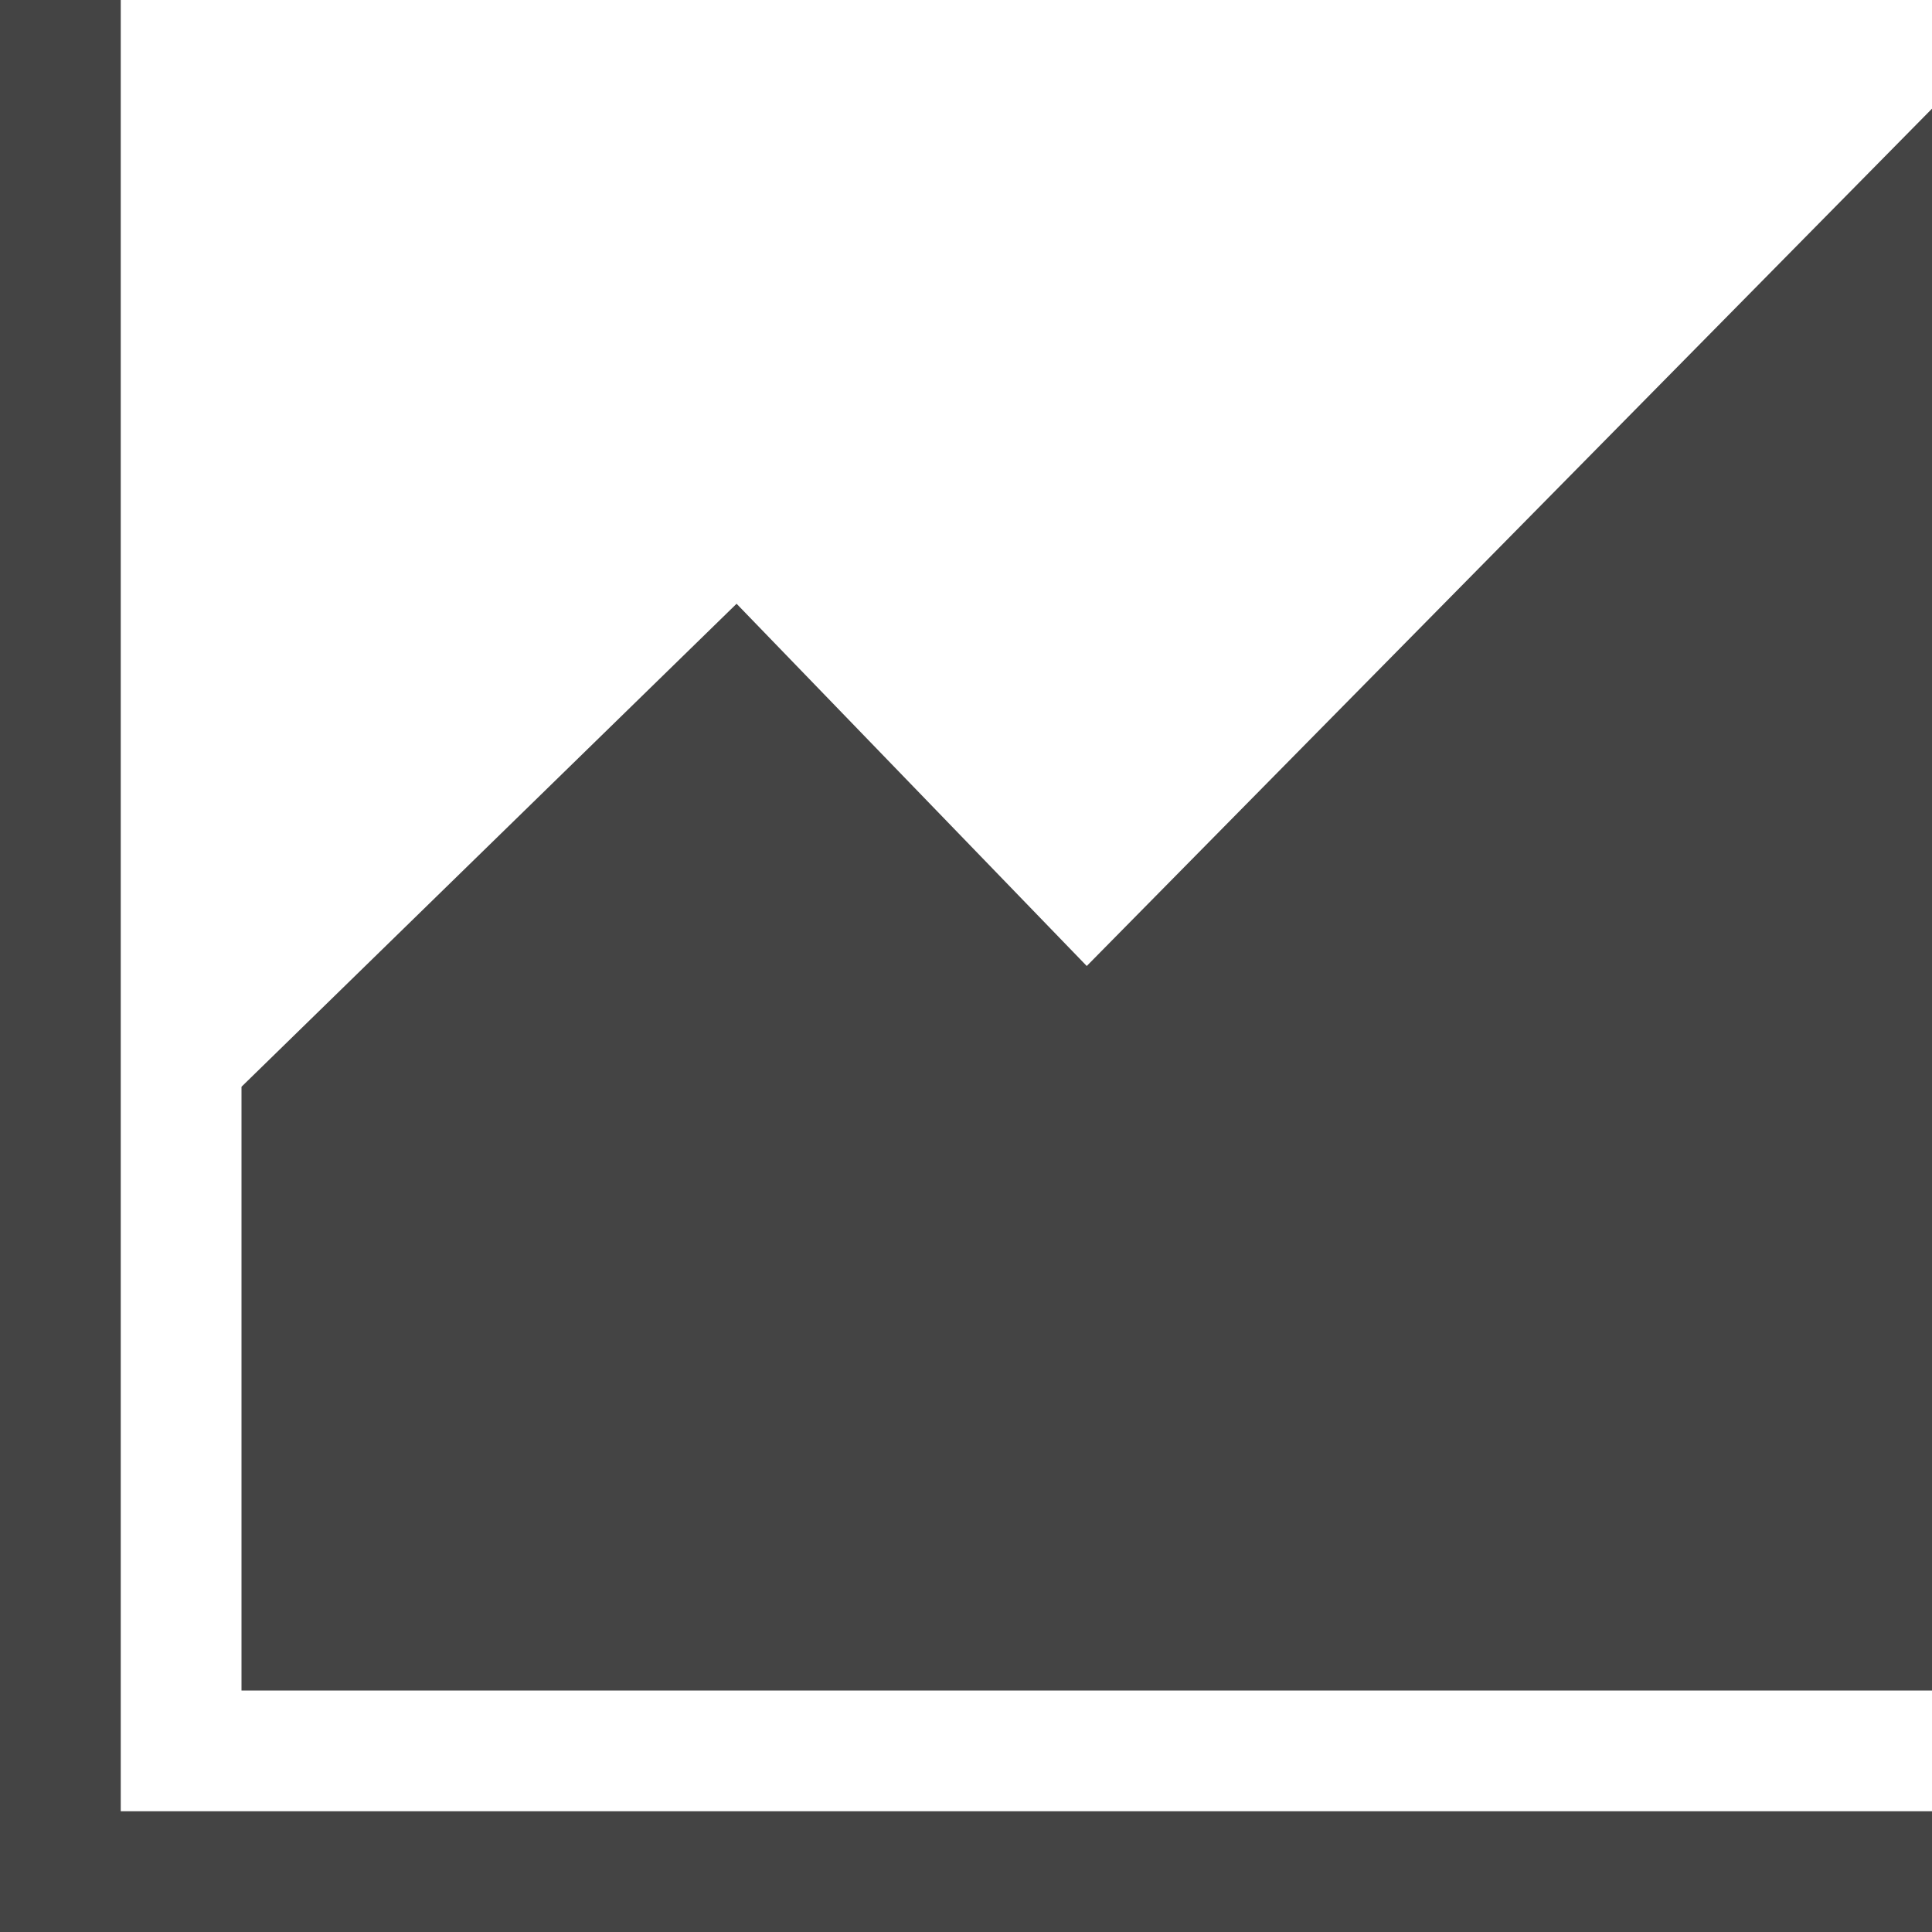
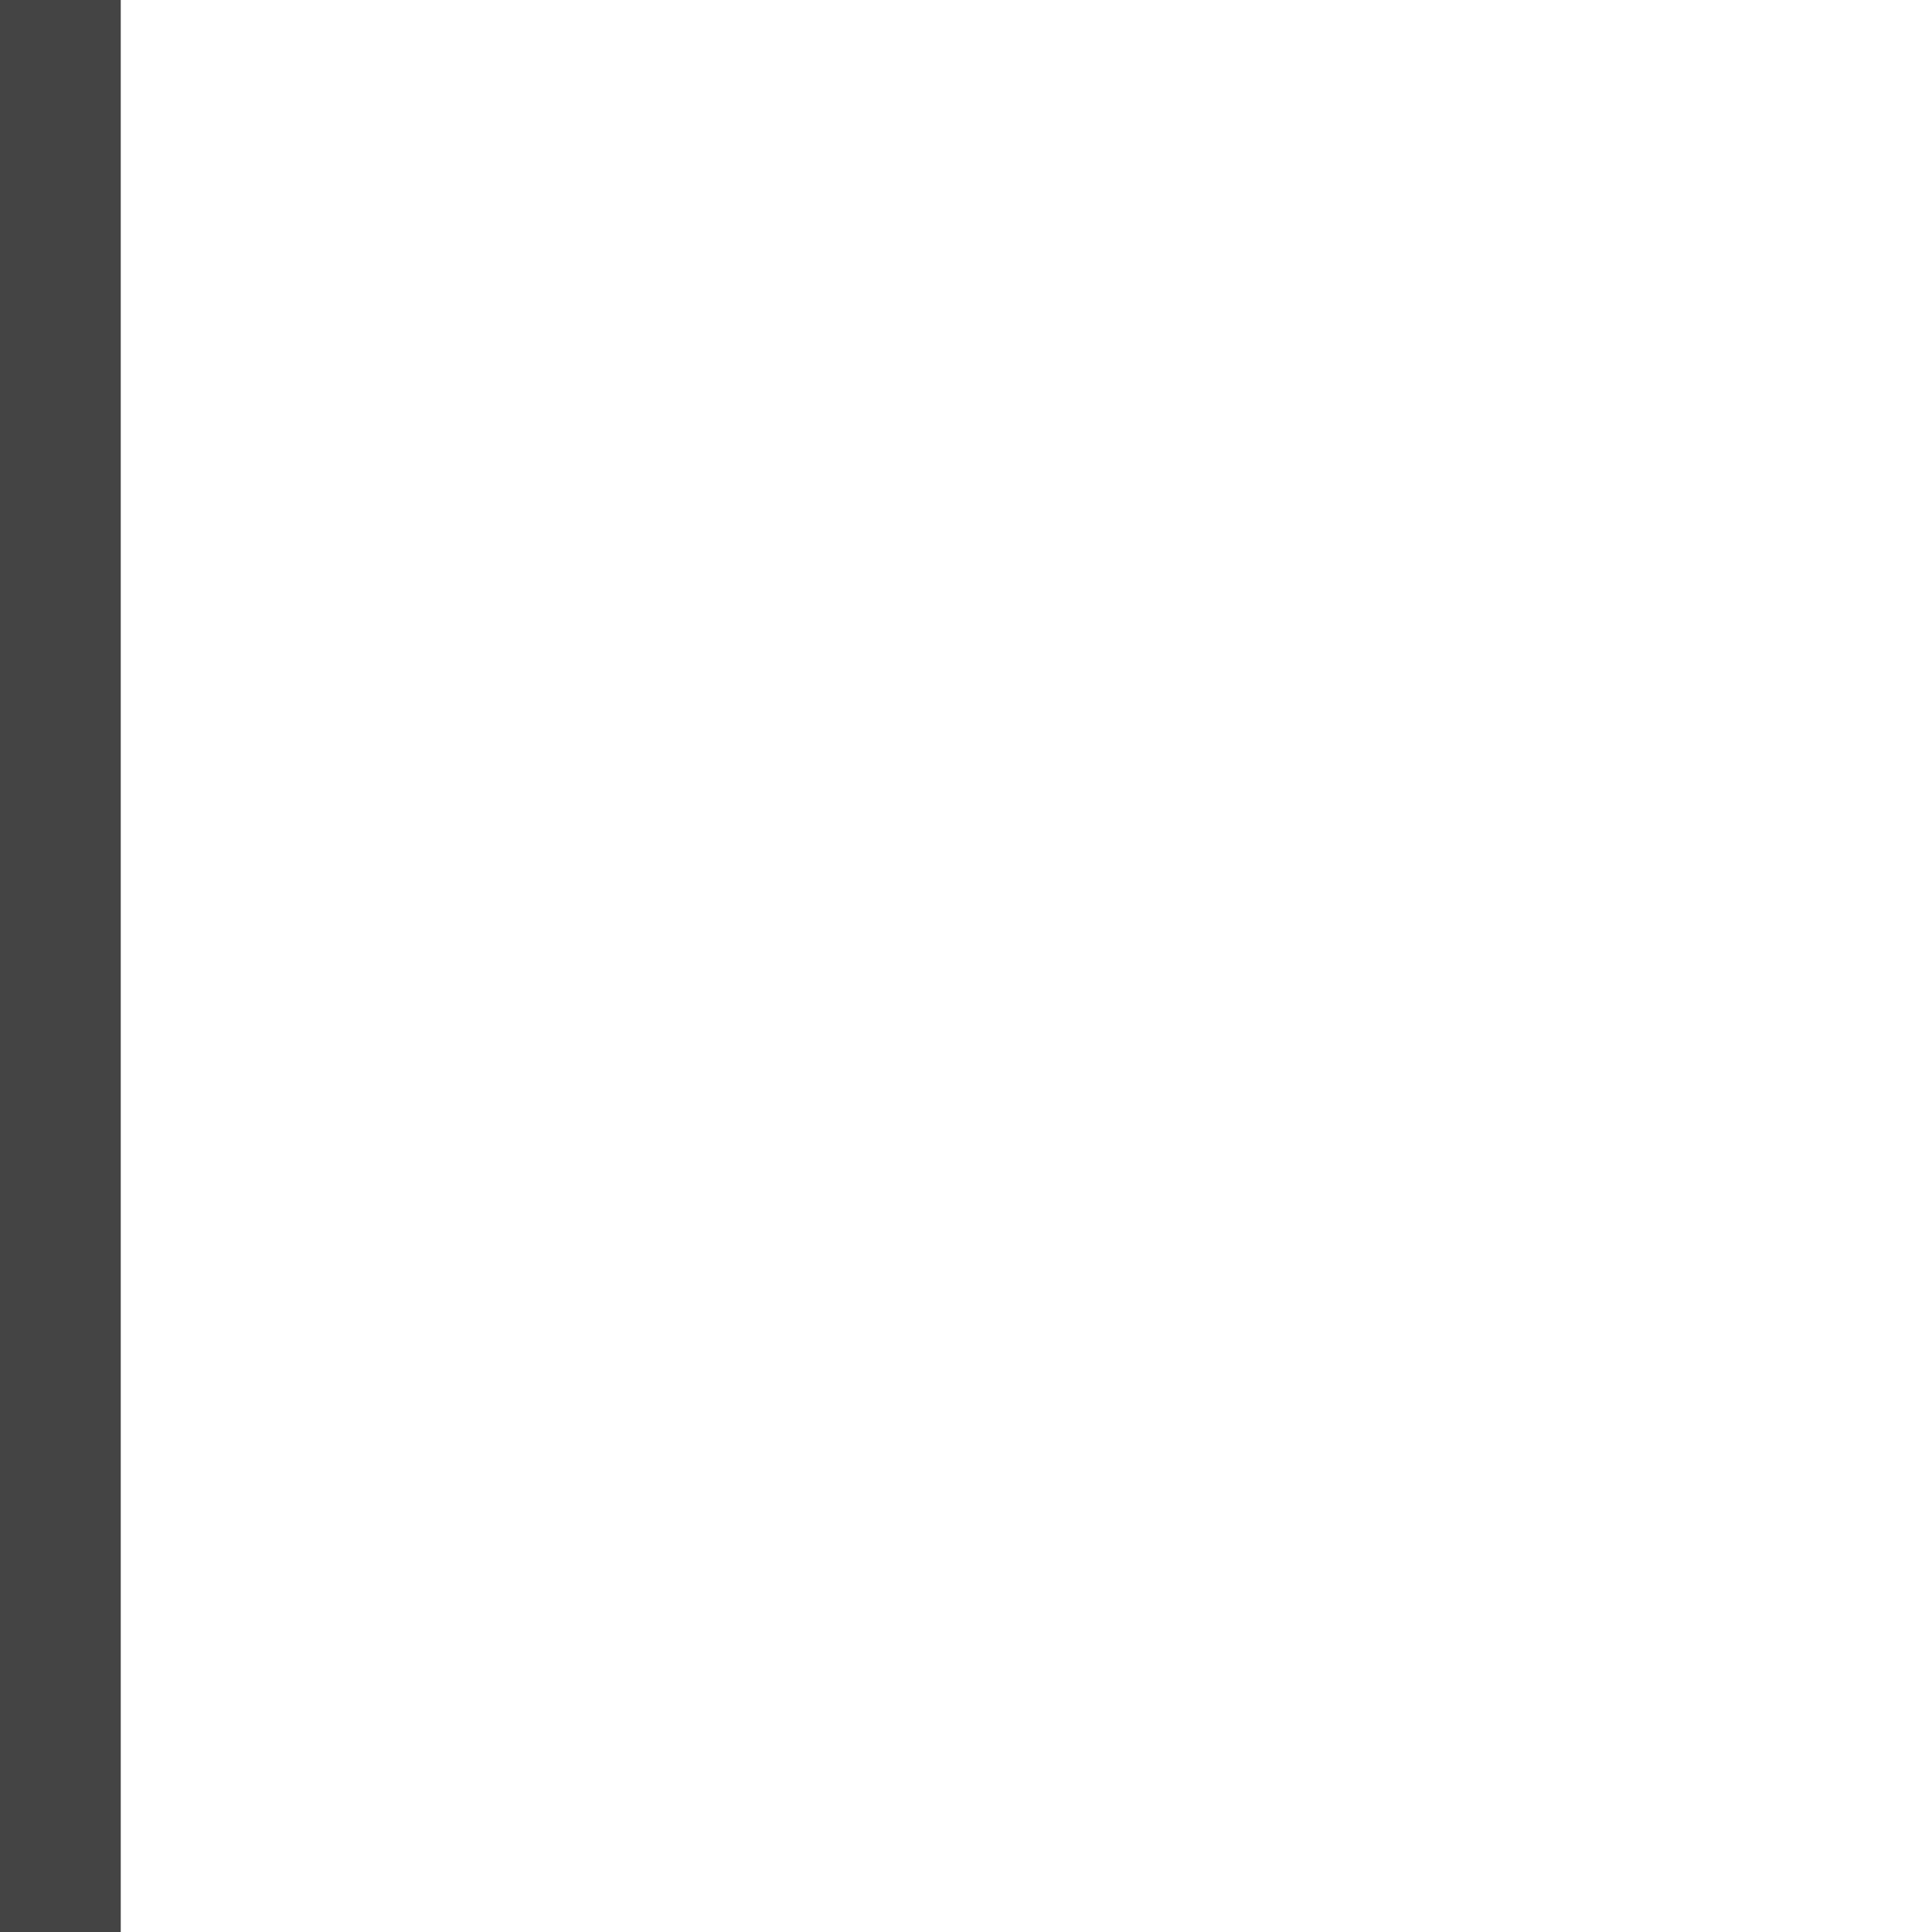
<svg xmlns="http://www.w3.org/2000/svg" width="800px" height="800px" viewBox="0 0 16 16" version="1.1">
-   <path fill="#444" d="M0 15h16v1h-16v-1z" />
  <path fill="#444" d="M0 0h1v16h-1v-16z" />
-   <path fill="#444" d="M9 8l-2.9-3-4.1 4v5h14v-13.1z" />
</svg>